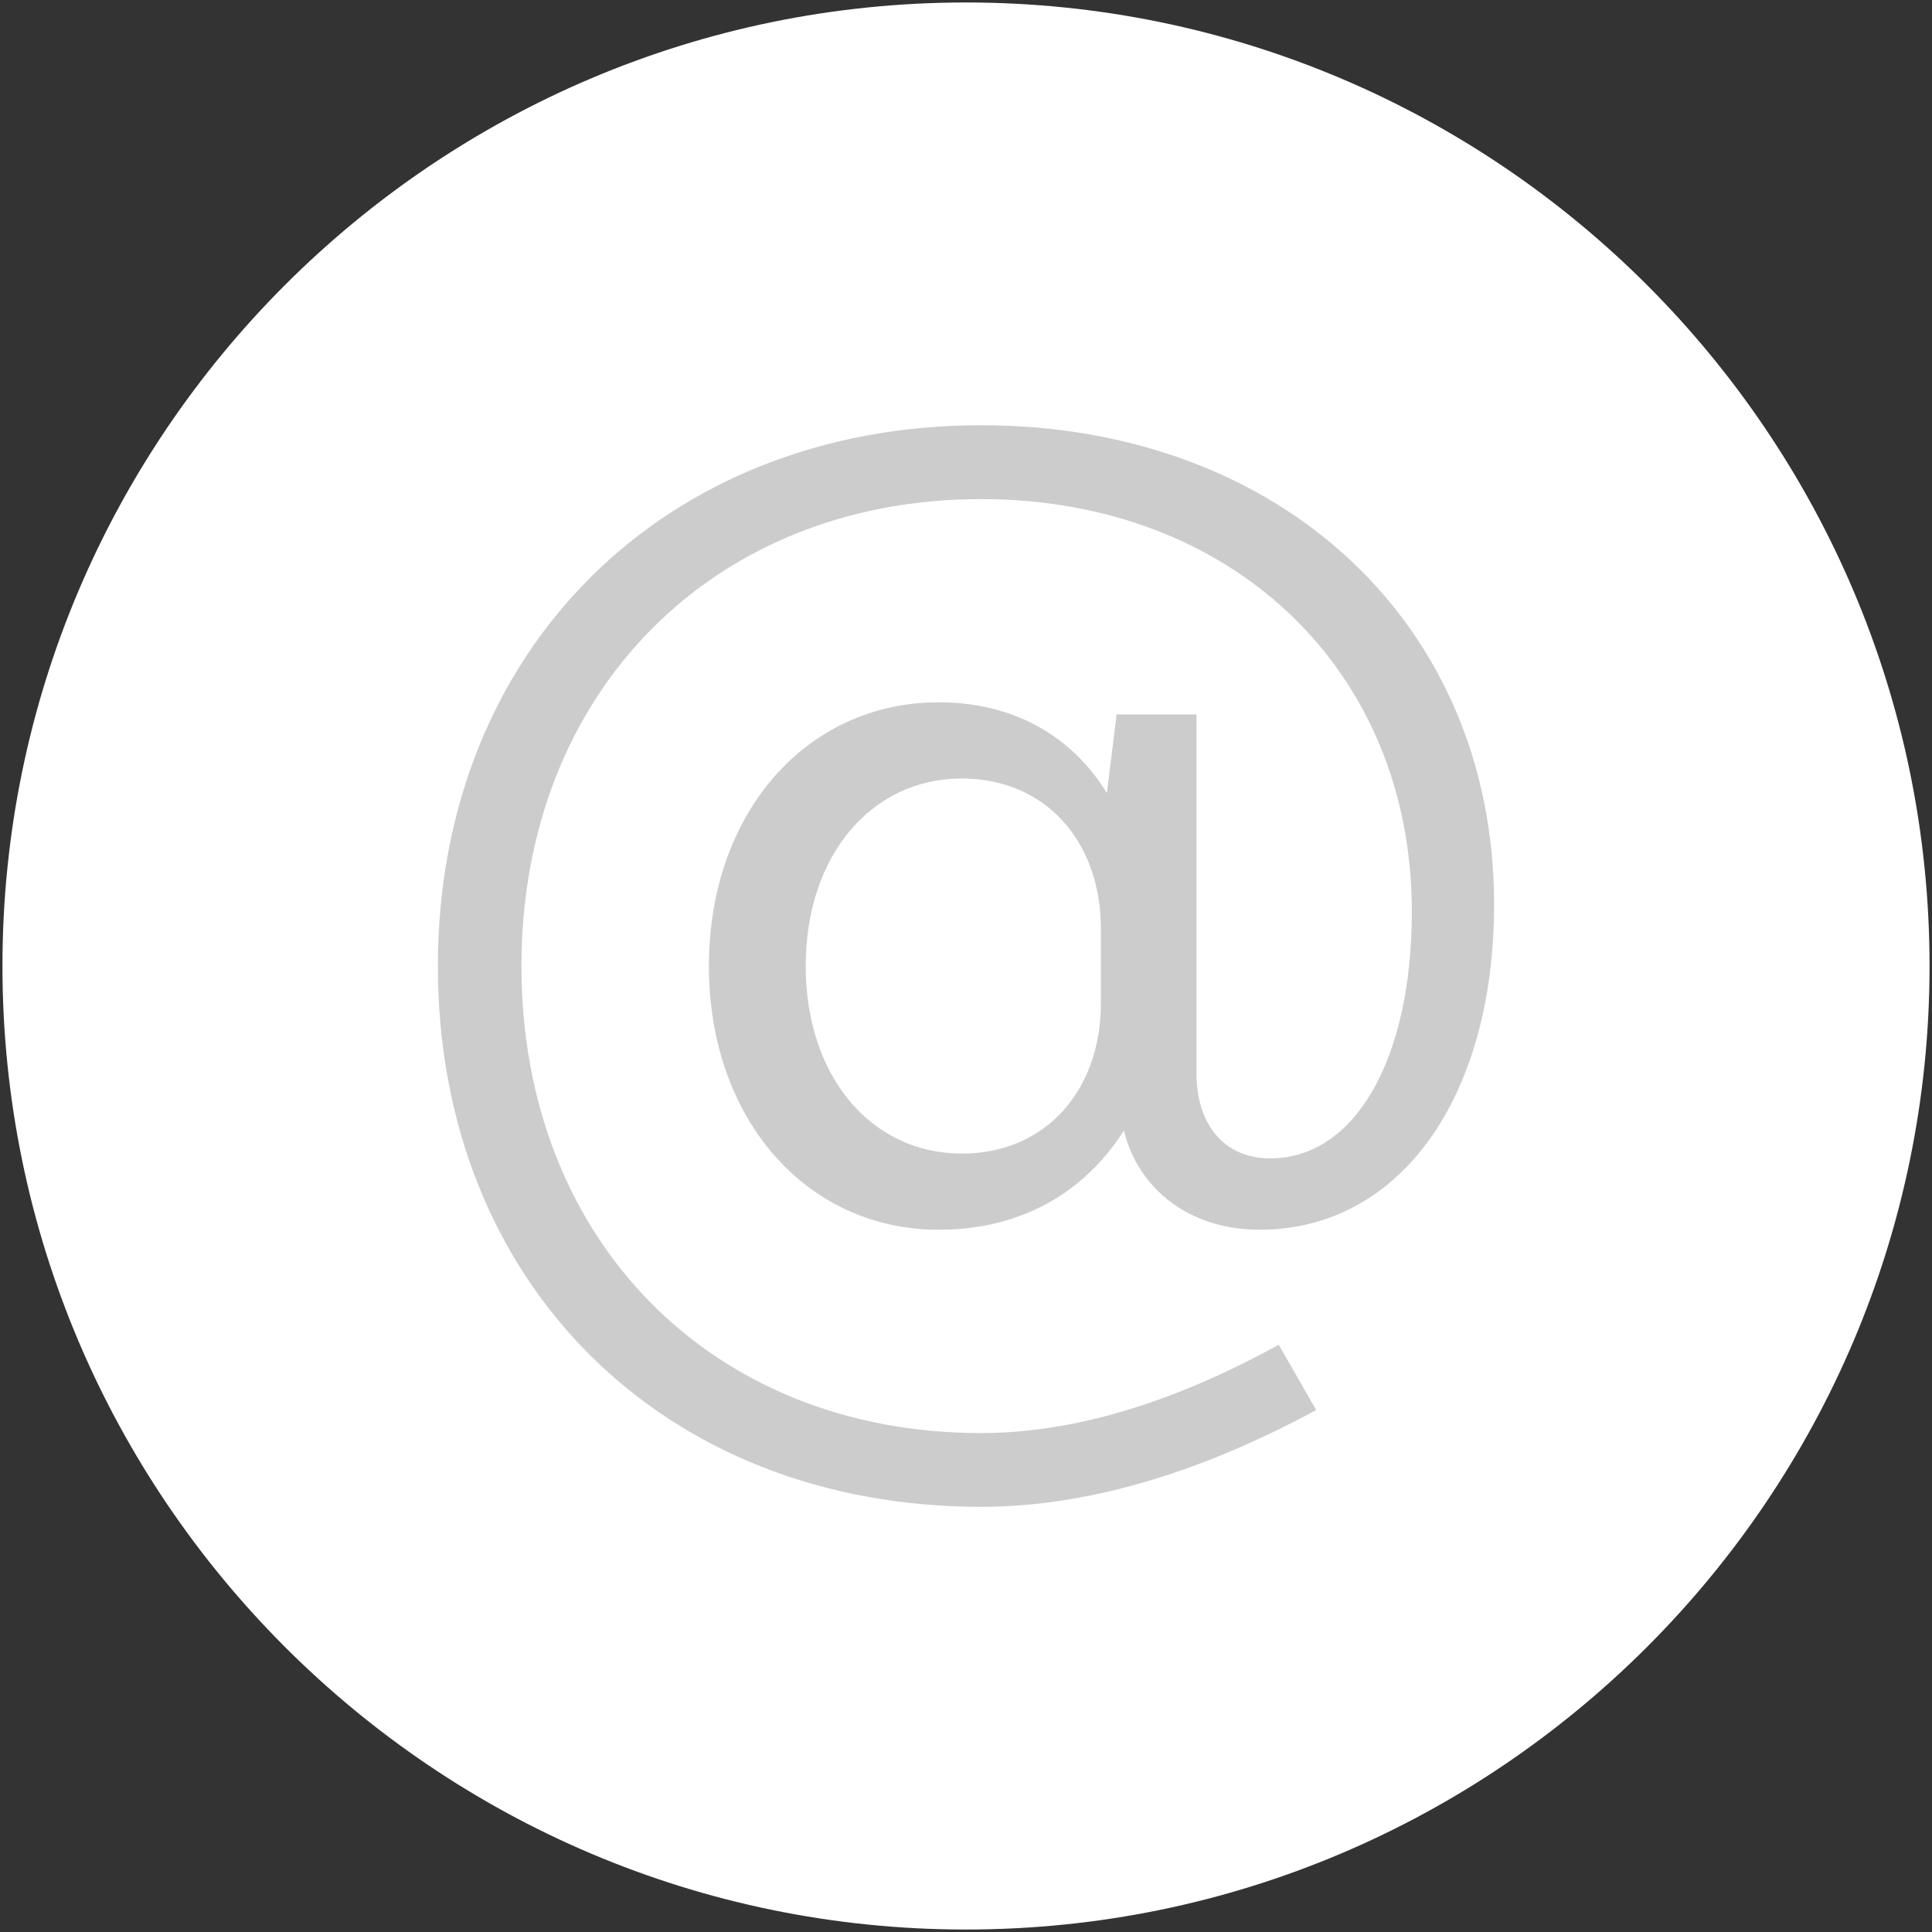
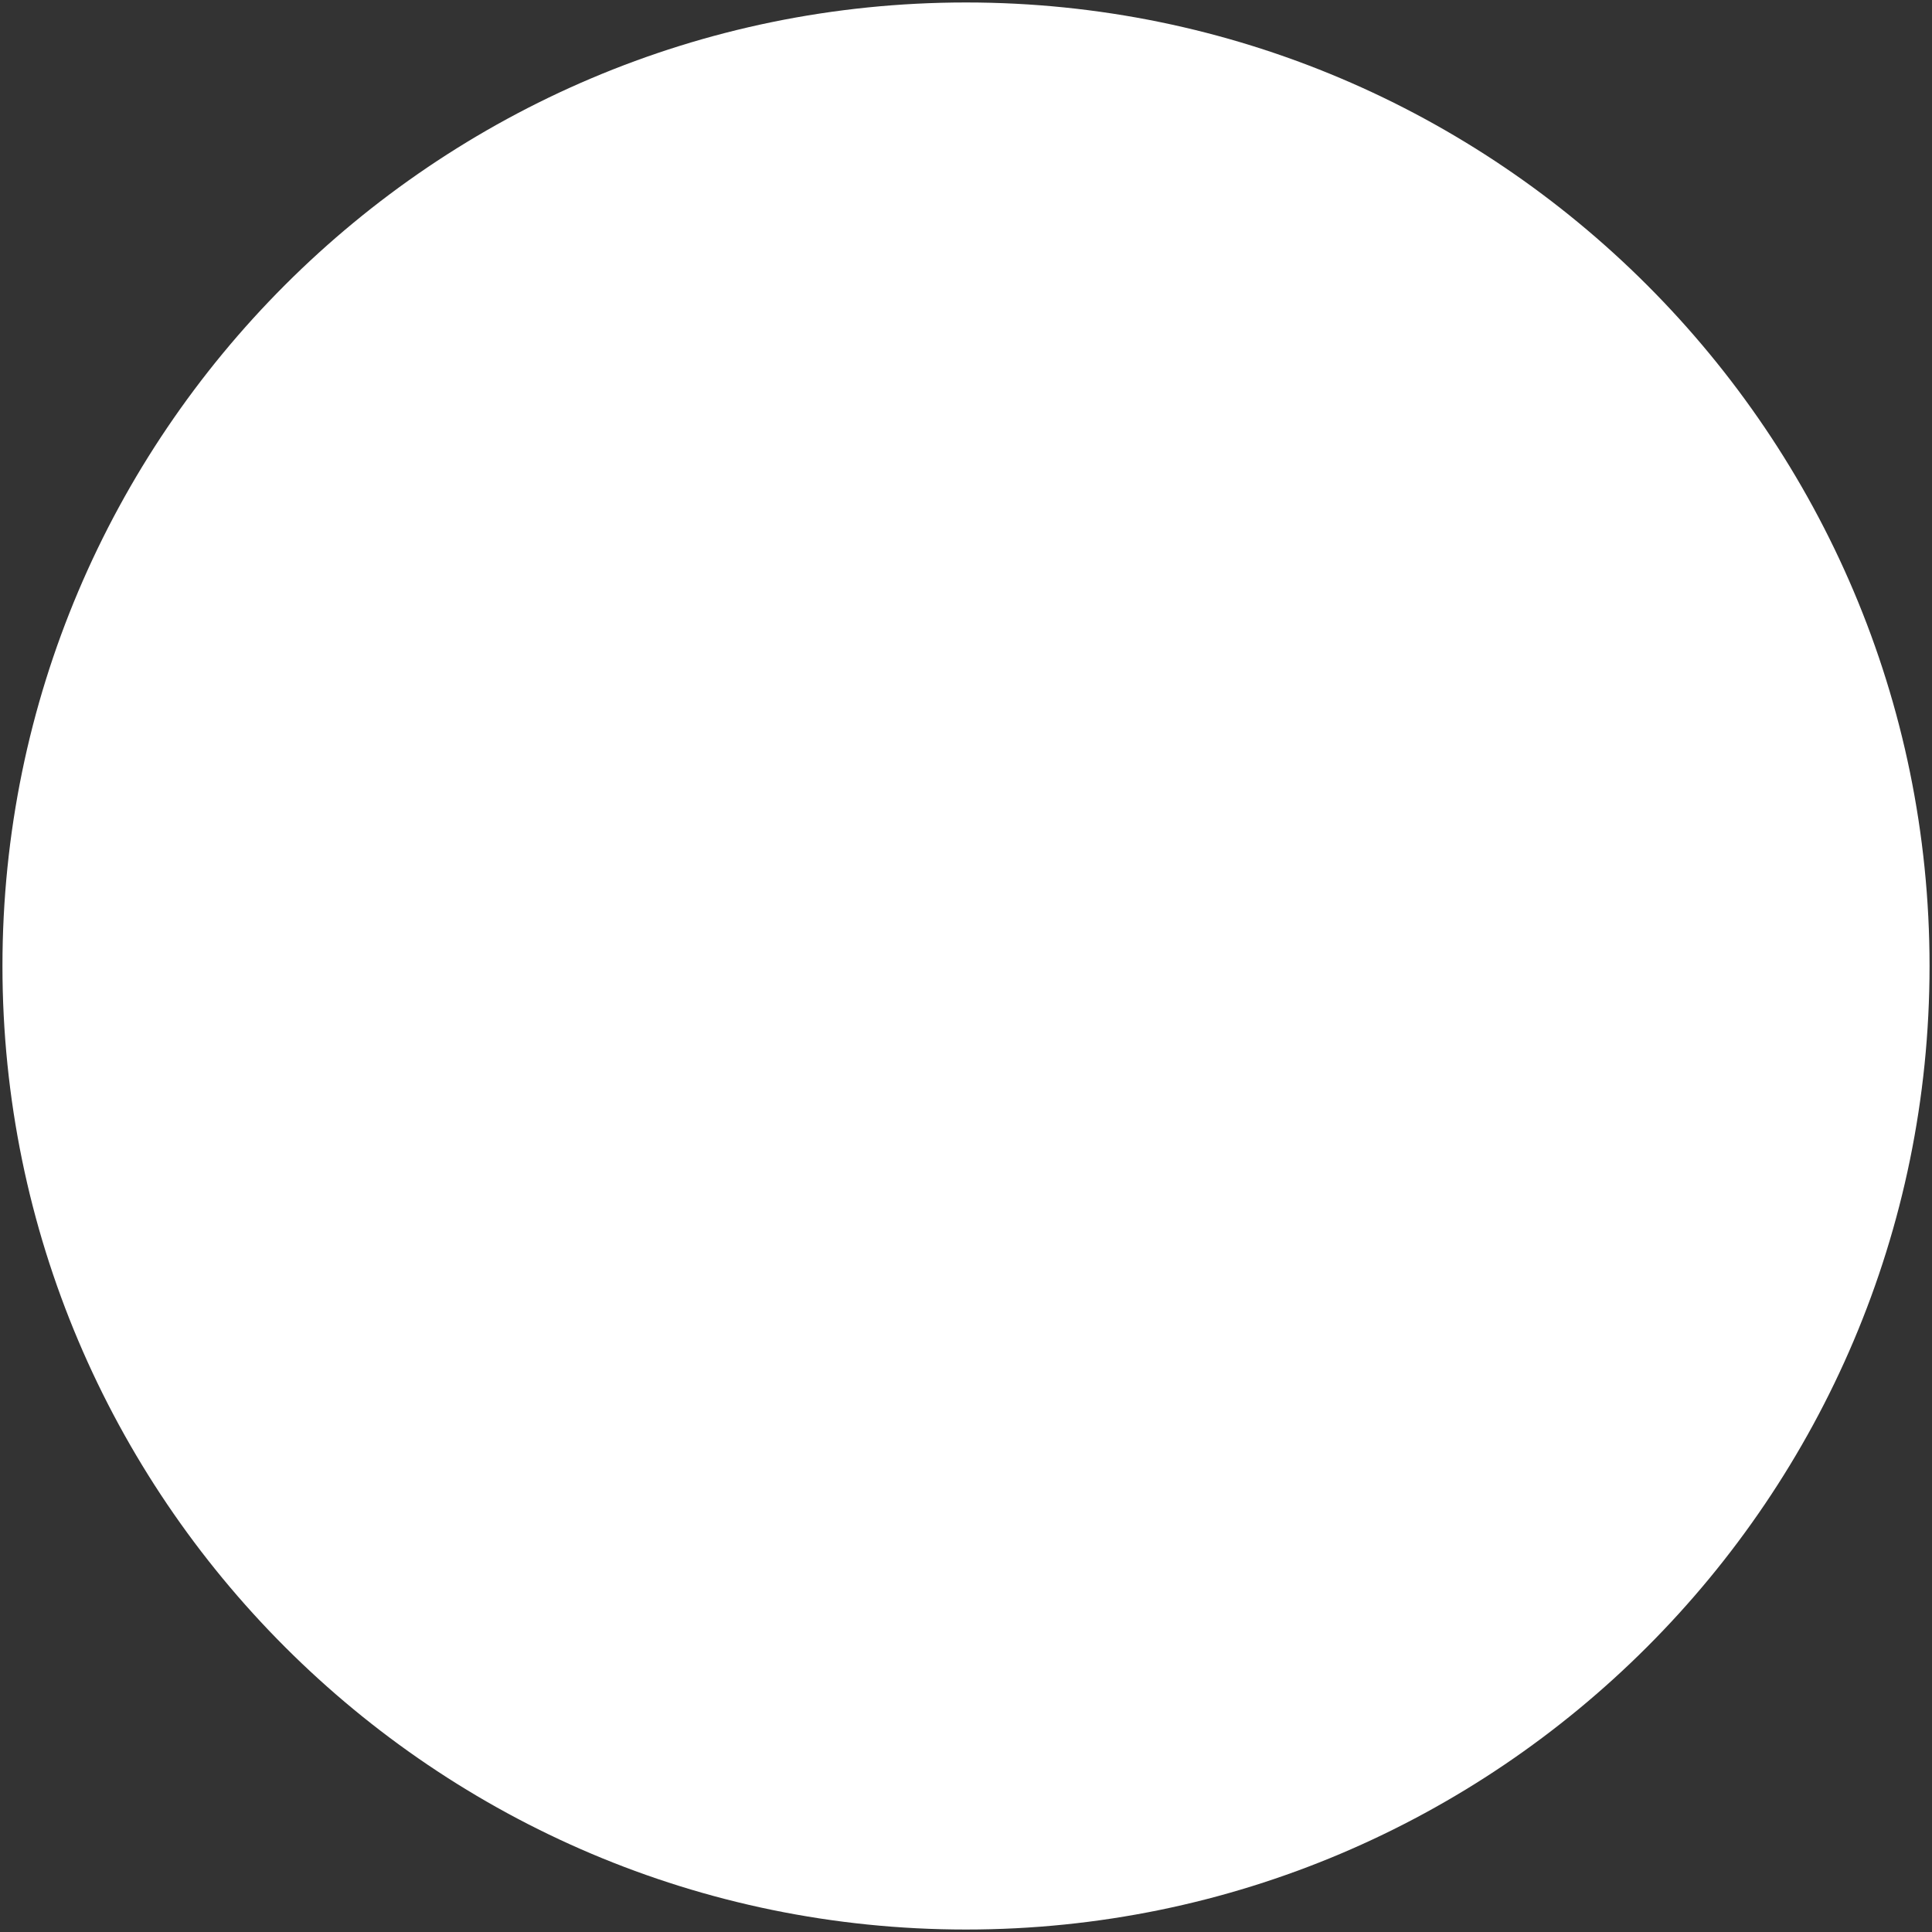
<svg xmlns="http://www.w3.org/2000/svg" version="1.1" id="Layer_1" x="0px" y="0px" width="100px" height="100px" viewBox="0 0 100 100" enable-background="new 0 0 100 100" xml:space="preserve">
  <rect x="0" y="0" width="100" height="100" fill="#333333" stroke="none" />
  <g>
    <path fill="#FFFFFF" d="M50,99.872C22.5,99.872,0.127,77.499,0.127,50S22.5,0.128,50,0.128S99.873,22.501,99.873,50   S77.5,99.872,50,99.872z" />
  </g>
  <g>
-     <path fill="#CCCCCC" d="M50.784,22.01c15.468,0,26.549,10.27,26.549,24.795c0,10.021-4.883,16.847-12.144,16.847   c-3.572,0-6.264-2.066-7.017-5.136c-2.067,3.258-5.385,5.136-9.58,5.136c-6.824,0-11.898-5.698-11.898-13.649   c0-7.954,5.074-13.653,11.898-13.653c3.883,0,6.889,1.756,8.702,4.697l0.502-4.069h4.135v18.599c0,2.629,1.439,4.381,3.816,4.381   c4.385,0,7.33-5.135,7.33-12.772c0-12.526-9.333-21.353-22.294-21.353c-13.898,0-23.793,10.019-23.793,24.171   s9.829,24.172,23.793,24.172c4.759,0,9.955-1.568,15.402-4.572l1.943,3.379c-6.137,3.318-11.962,5.01-17.346,5.01   c-16.467,0-28.118-11.585-28.118-27.988C22.667,33.659,34.376,22.01,50.784,22.01z M49.784,59.709c4.381,0,7.197-3.322,7.197-7.768   V48.06c0-4.447-2.816-7.764-7.197-7.764c-4.698,0-8.081,4.007-8.081,9.707C41.704,55.699,45.086,59.709,49.784,59.709z" />
-   </g>
+     </g>
</svg>